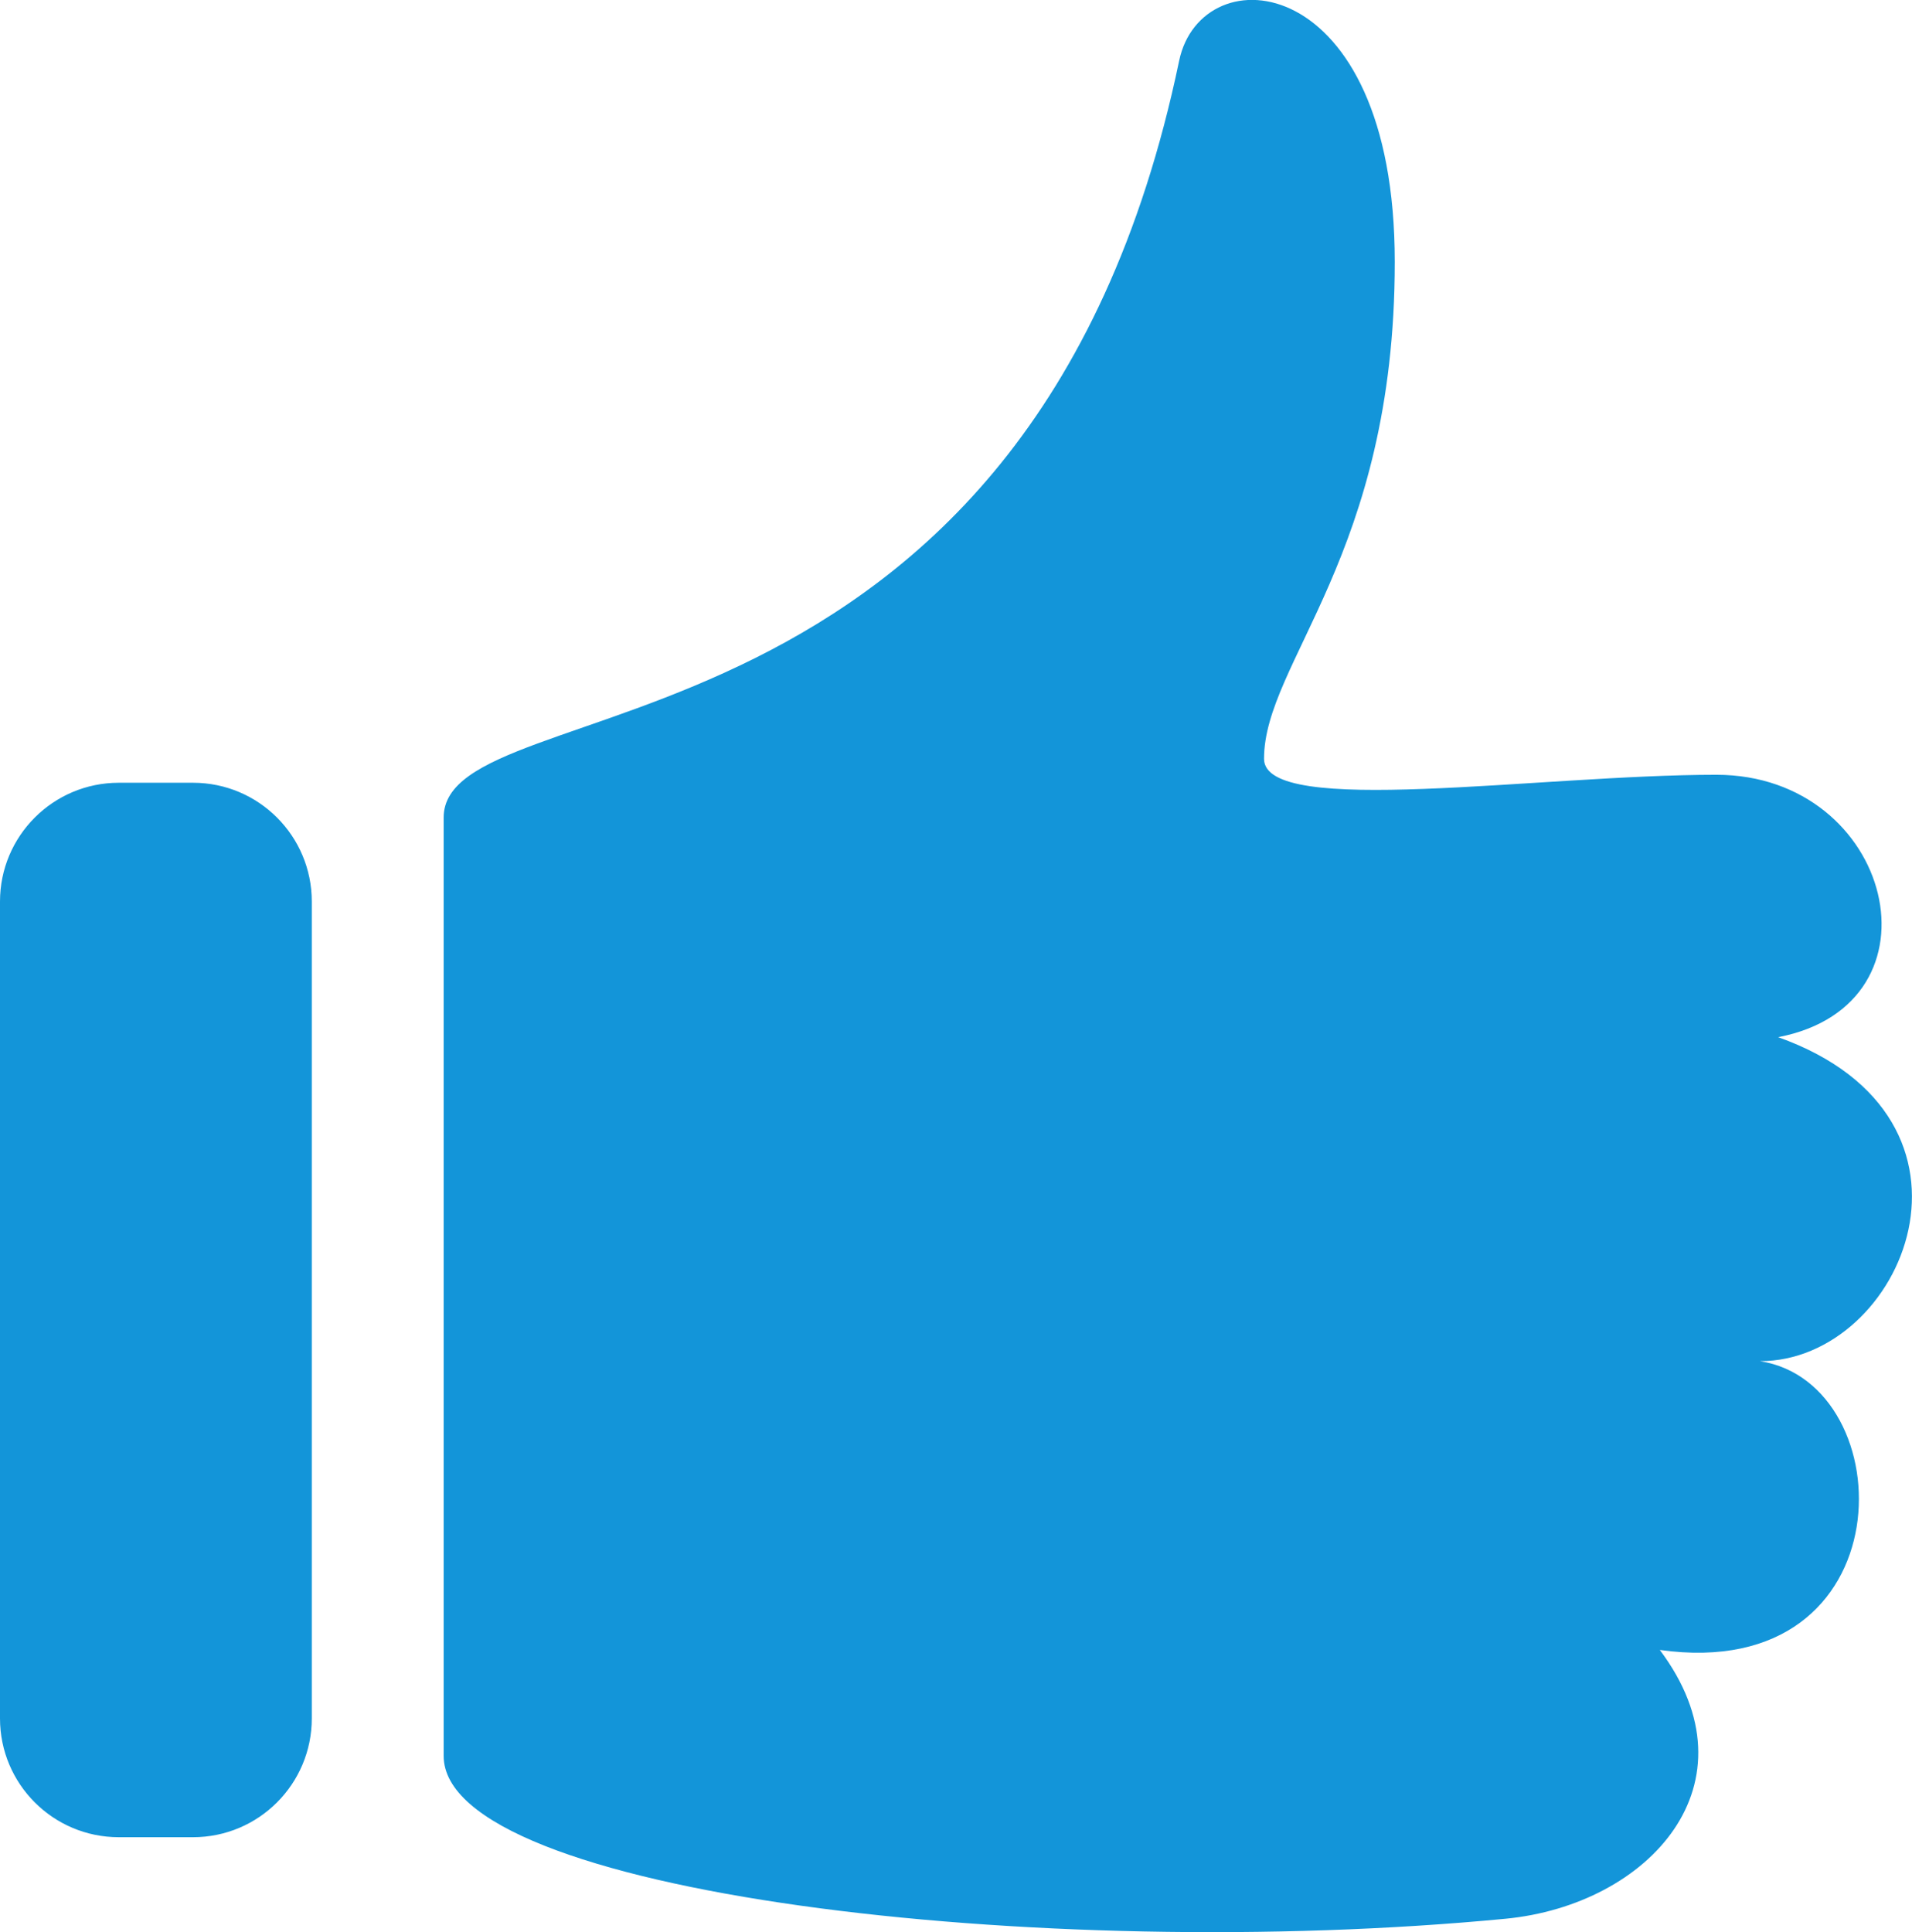
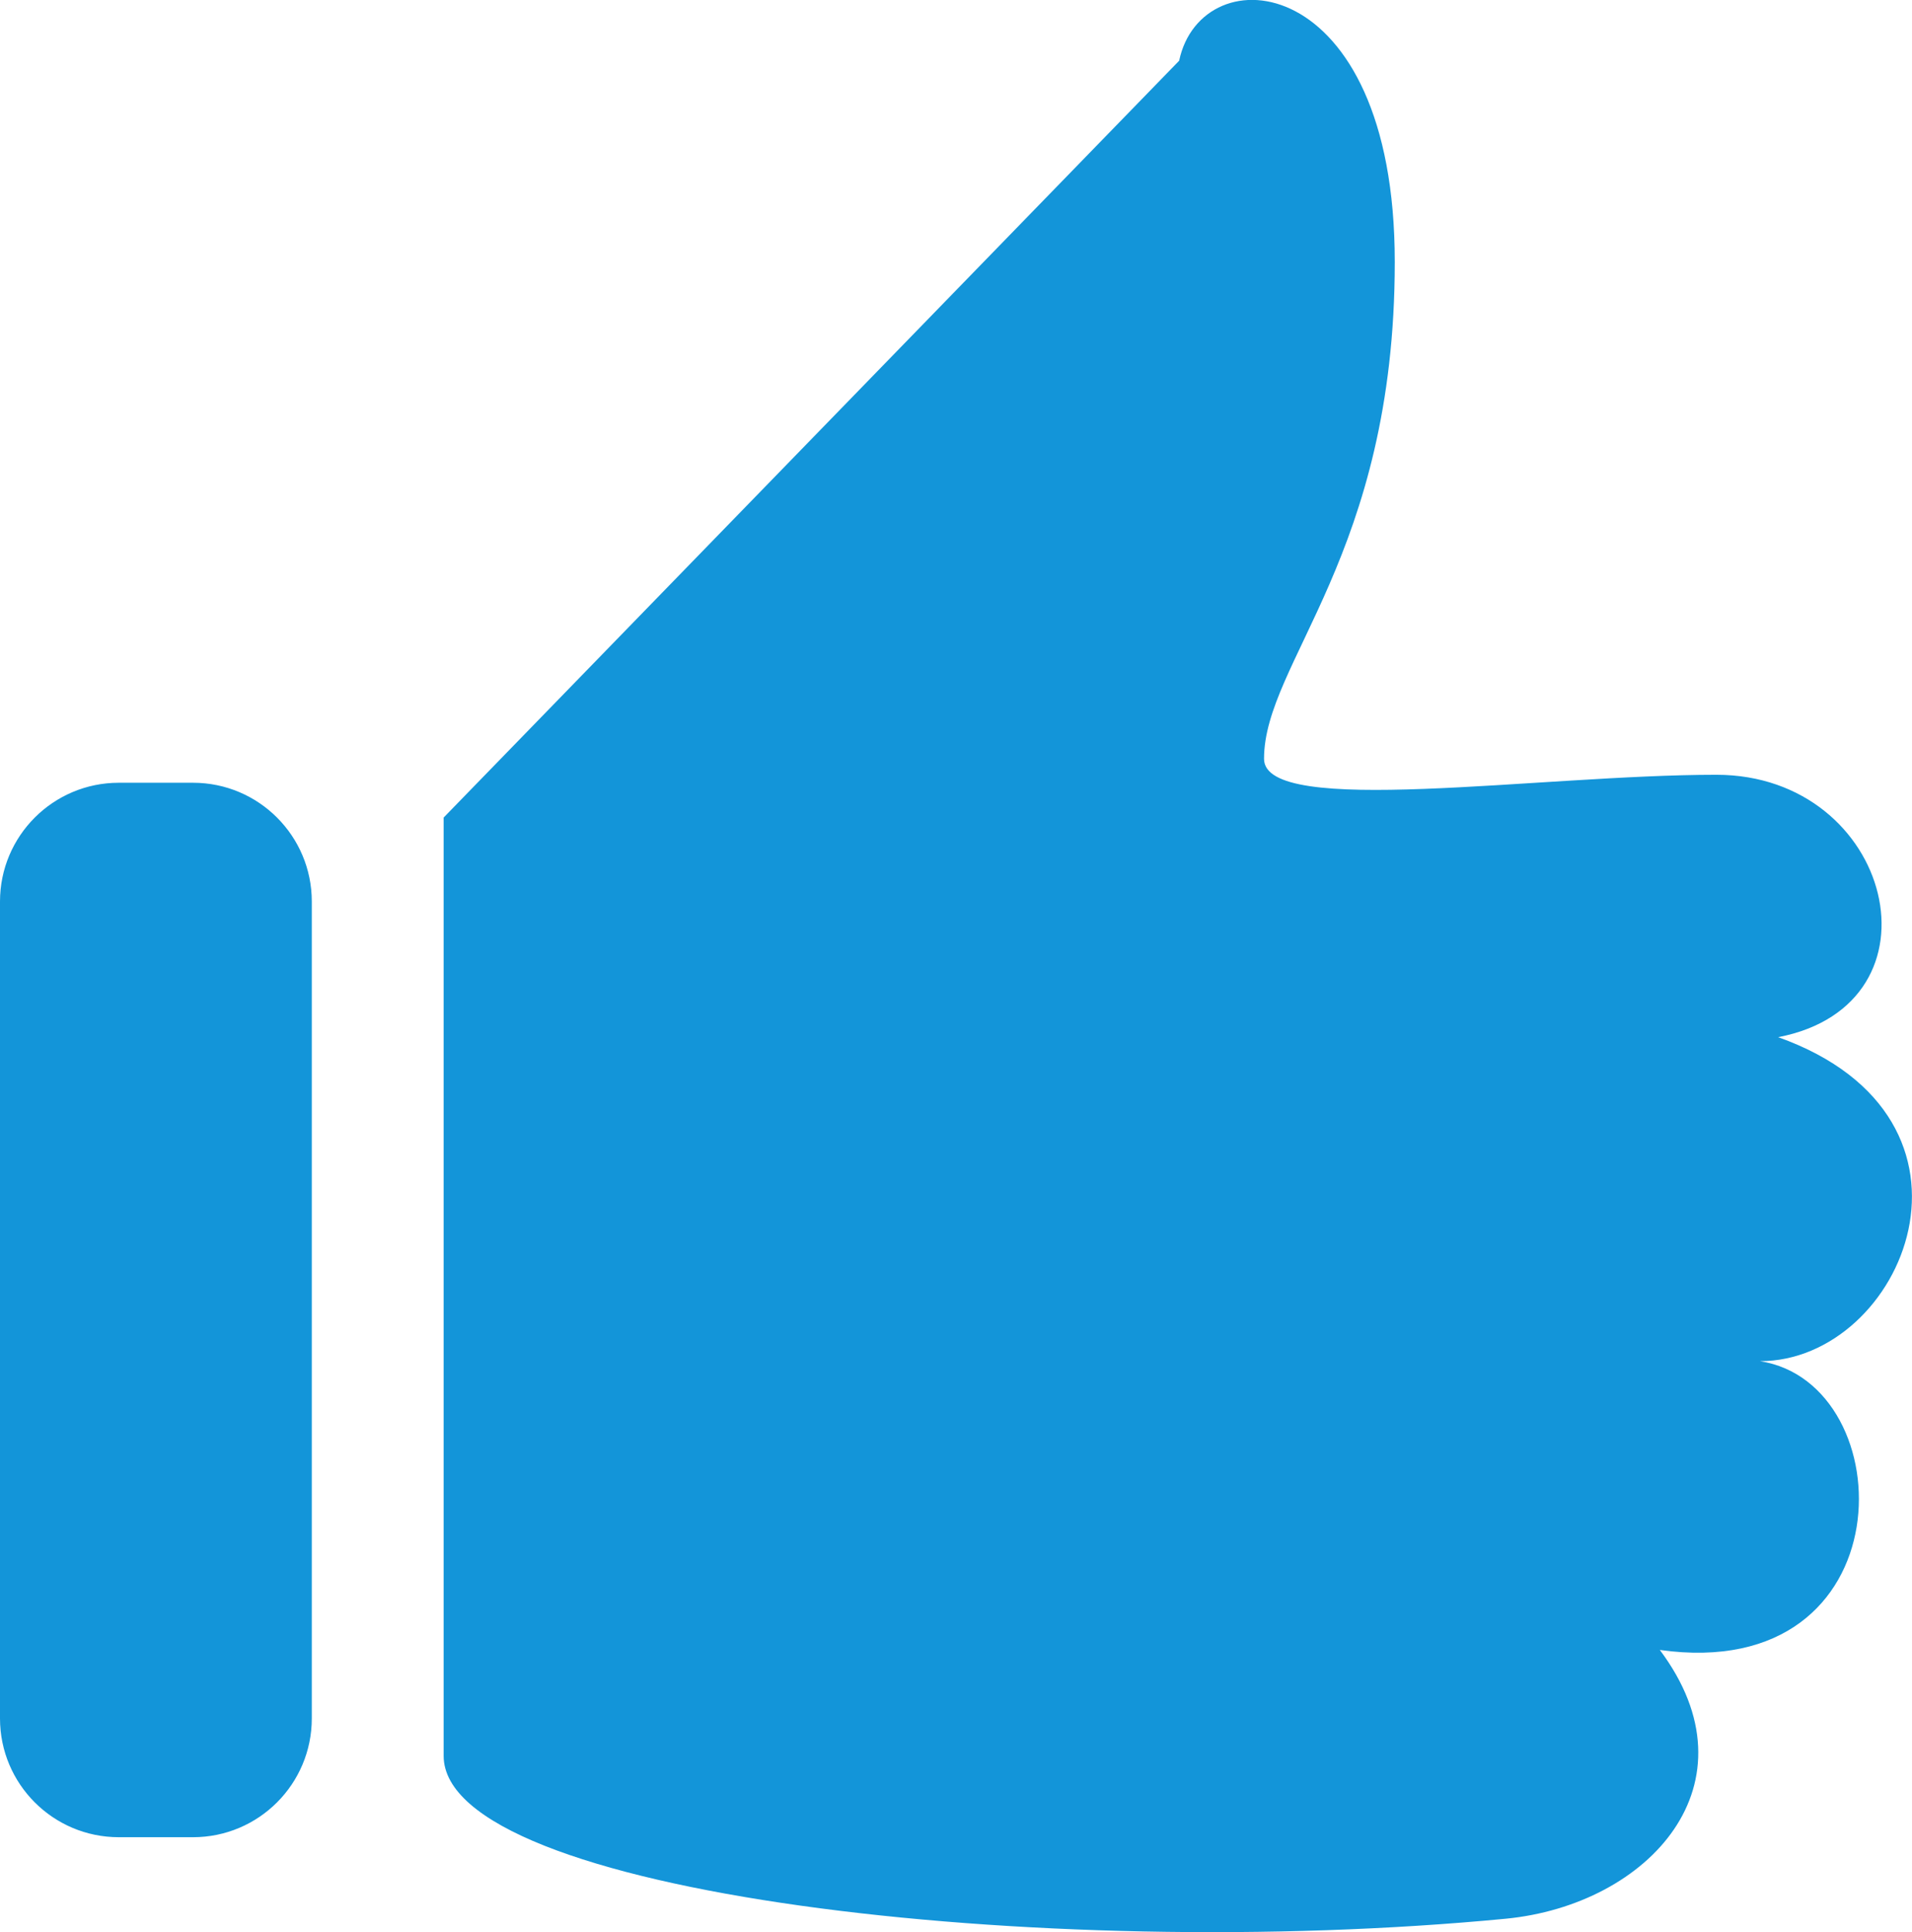
<svg xmlns="http://www.w3.org/2000/svg" viewBox="0 0 86.28 87.19" data-name="Layer 2" id="Layer_2">
  <defs>
    <style>
      .cls-1 {
        fill: #1395d9;
        fill-rule: evenodd;
        stroke-width: 0px;
      }
    </style>
  </defs>
  <g data-name="Layer 1" id="Layer_1-2">
-     <path d="m53.21,2.74c1.01-4.82,9.73-4.16,9.73,9.08s-5.9,18.07-5.9,22.42c0,2.66,12.43.72,20.41.72s10.53,10.35,2.79,11.84c10.28,3.67,5.67,14.62-.82,14.62,6.49,1,6.65,14.6-4.52,13.03,4.52,6.03-.49,11.51-6.97,12.13-20.94,2.01-47.91-1.14-47.91-7.35v-42.34c0-6.08,26.43-1.73,33.19-34.15h0ZM5.36,35.32h3.35c2.96,0,5.36,2.4,5.36,5.36v36.86c0,2.96-2.4,5.36-5.36,5.36h-3.35c-2.96,0-5.36-2.4-5.36-5.36v-36.86c0-2.96,2.4-5.36,5.36-5.36h0Z" class="cls-1" />
+     <path d="m53.21,2.74c1.01-4.82,9.73-4.16,9.73,9.08s-5.9,18.07-5.9,22.42c0,2.66,12.43.72,20.41.72s10.53,10.35,2.79,11.84c10.28,3.67,5.67,14.62-.82,14.62,6.49,1,6.65,14.6-4.52,13.03,4.52,6.03-.49,11.51-6.97,12.13-20.94,2.01-47.91-1.14-47.91-7.35v-42.34h0ZM5.36,35.32h3.35c2.96,0,5.36,2.4,5.36,5.36v36.86c0,2.96-2.4,5.36-5.36,5.36h-3.35c-2.96,0-5.36-2.4-5.36-5.36v-36.86c0-2.96,2.4-5.36,5.36-5.36h0Z" class="cls-1" />
  </g>
</svg>